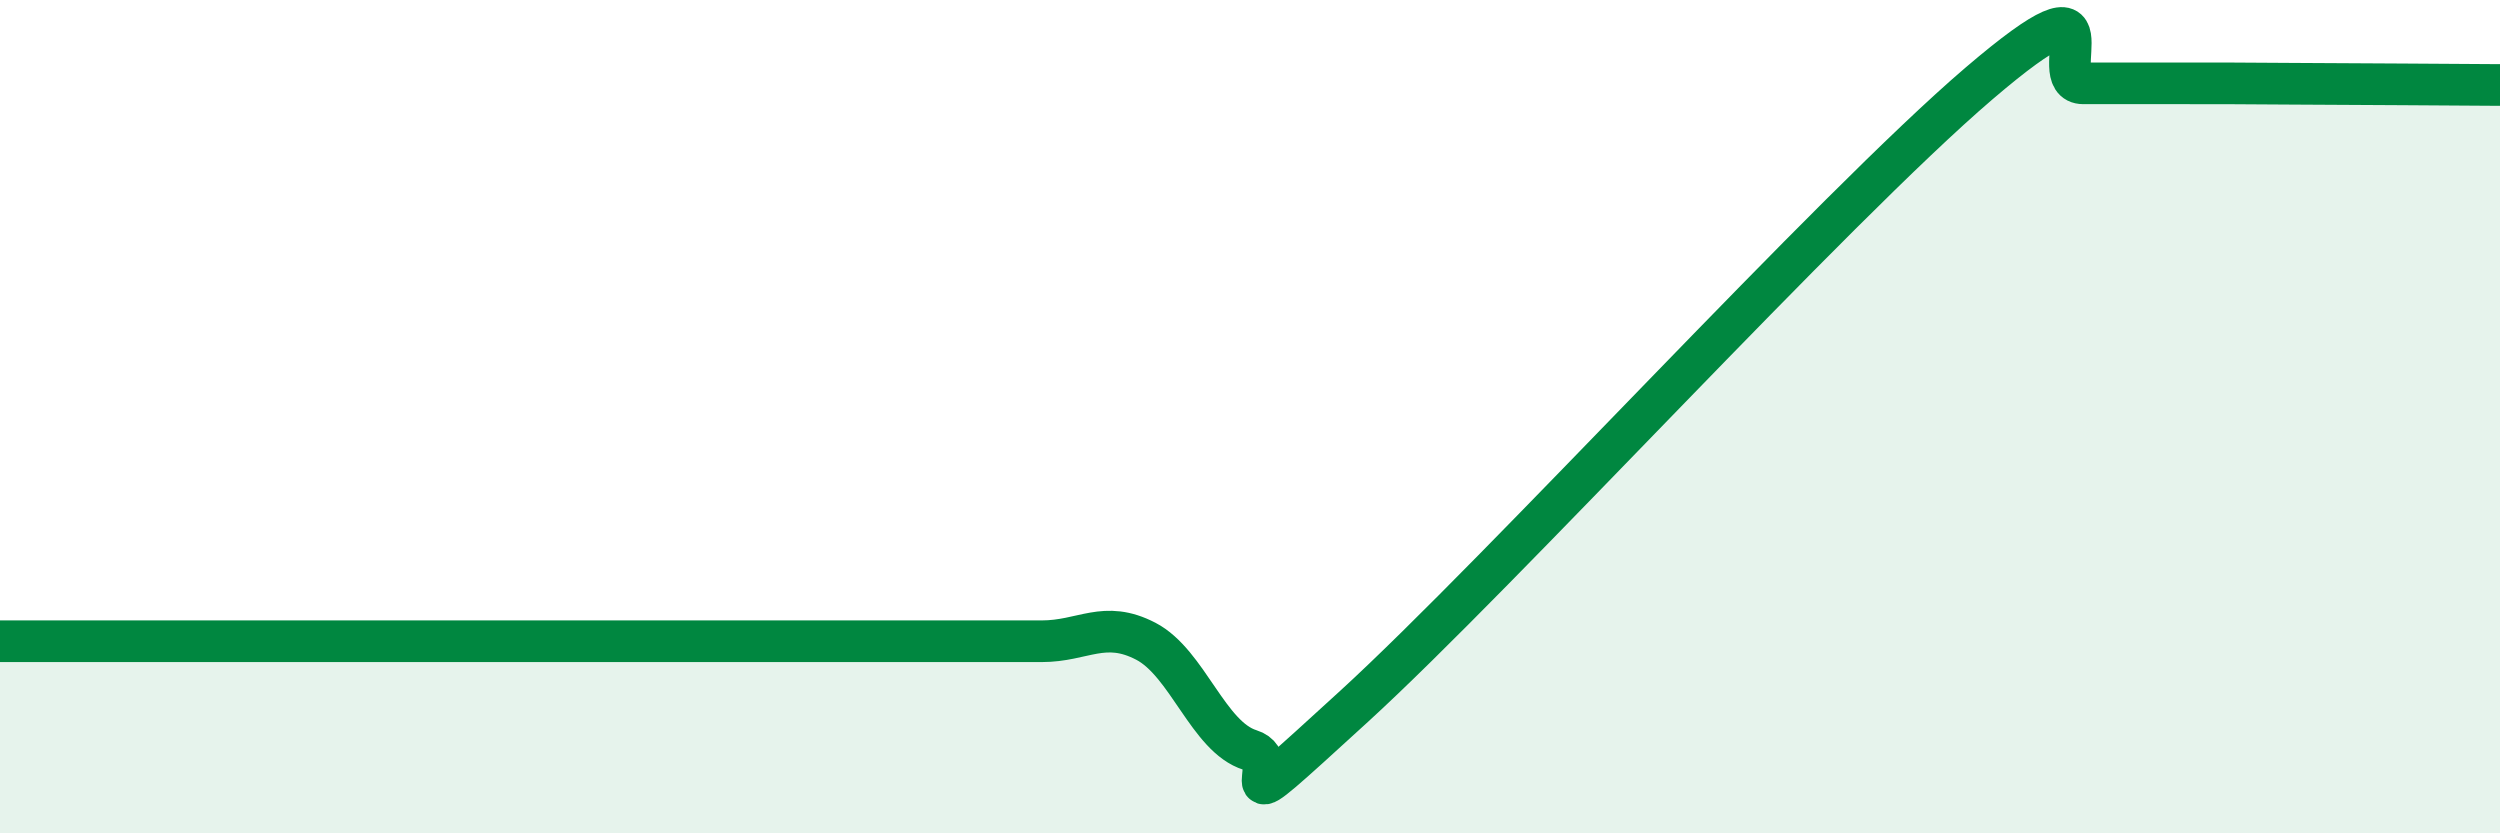
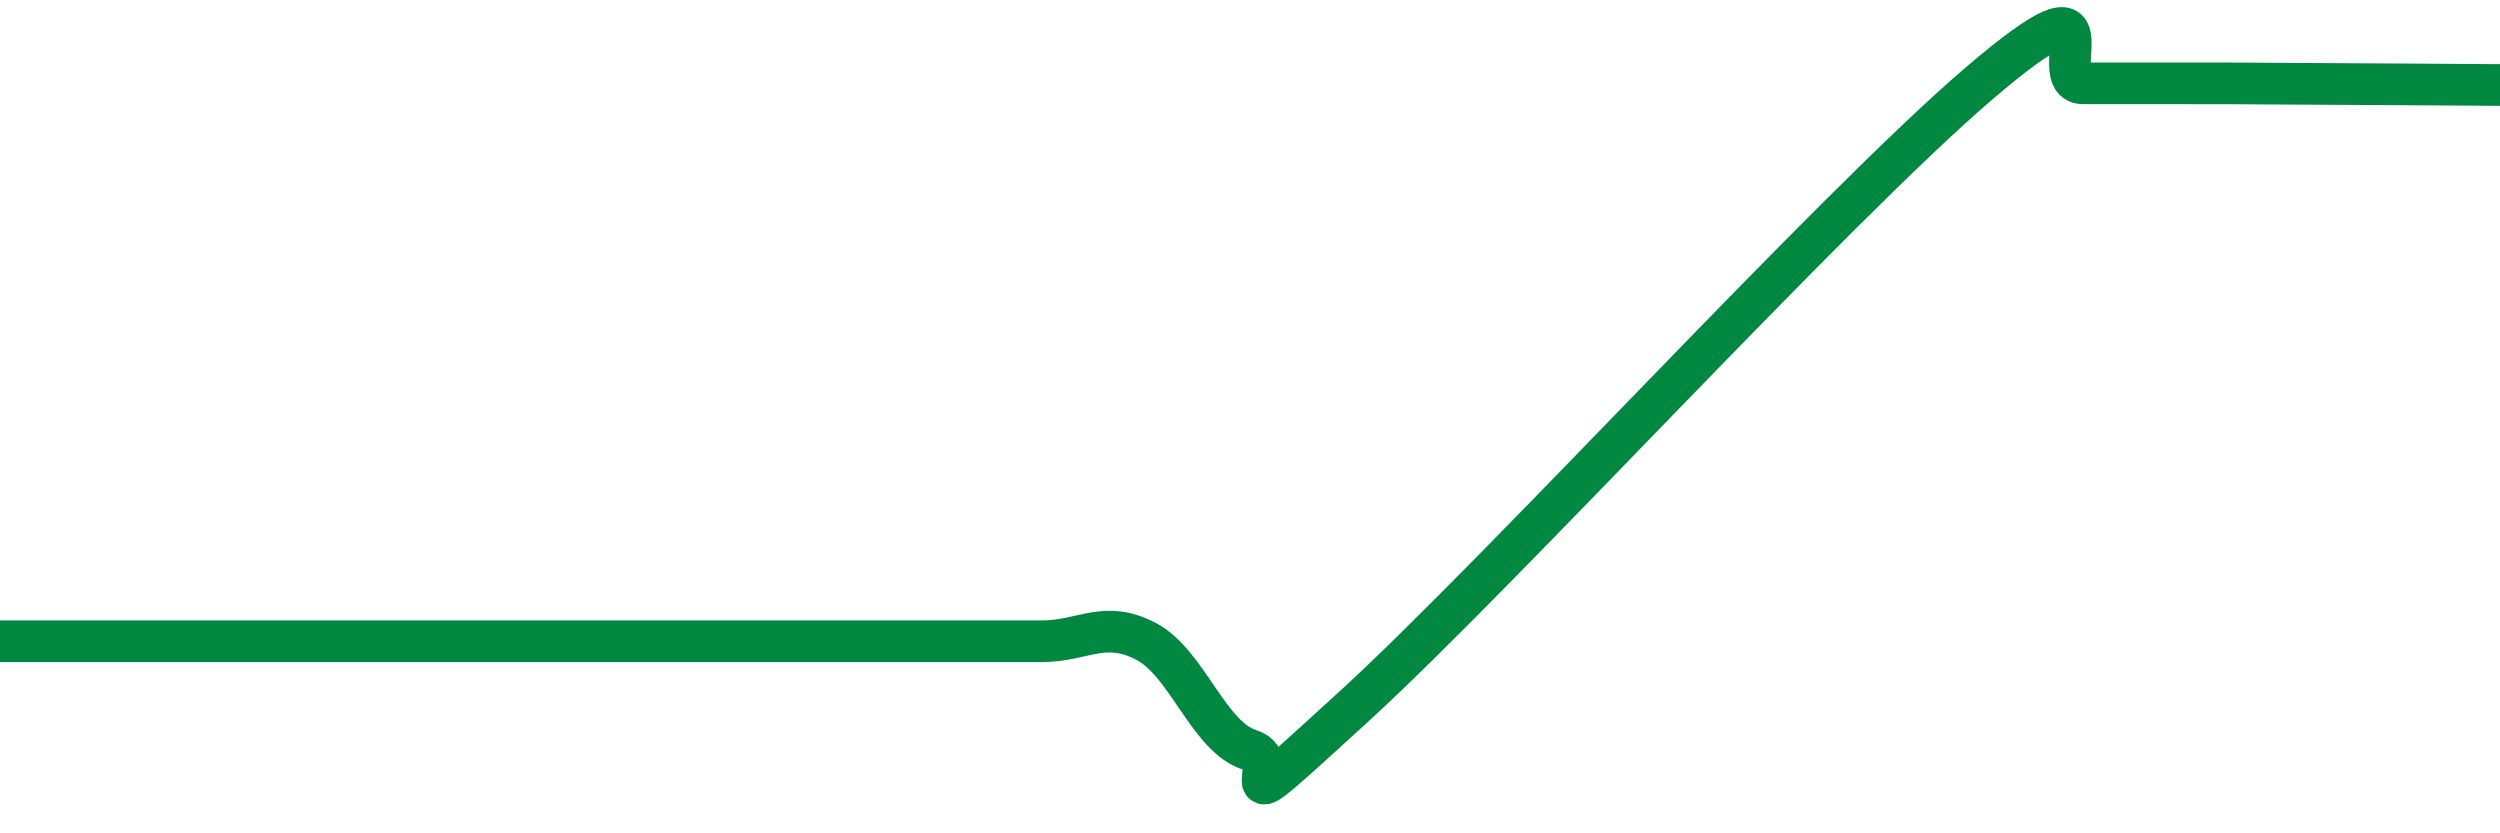
<svg xmlns="http://www.w3.org/2000/svg" width="60" height="20" viewBox="0 0 60 20">
-   <path d="M 0,15.39 C 0.5,15.39 1.5,15.39 2.5,15.39 C 3.5,15.39 4,15.39 5,15.39 C 6,15.39 6.5,15.39 7.5,15.39 C 8.5,15.39 9,15.39 10,15.39 C 11,15.39 11.5,15.39 12.5,15.39 C 13.5,15.39 14,15.39 15,15.39 C 16,15.39 16.5,15.39 17.5,15.39 C 18.5,15.39 19,15.39 20,15.39 C 21,15.39 21.5,15.39 22.5,15.39 C 23.5,15.39 24,15.39 25,15.39 C 26,15.39 26.5,14.87 27.5,15.39 C 28.5,15.91 29,17.69 30,18 C 31,18.31 29,20.15 32.5,16.95 C 36,13.75 44,4.99 47.5,2 C 51,-0.99 49,2 50,2 C 51,2 51.5,2 52.5,2 C 53.5,2 53.5,2 55,2.01 C 56.5,2.02 59,2.03 60,2.04L60 20L0 20Z" fill="#008740" opacity="0.1" stroke-linecap="round" stroke-linejoin="round" />
  <path d="M 0,15.39 C 0.5,15.39 1.5,15.39 2.5,15.39 C 3.5,15.39 4,15.39 5,15.39 C 6,15.39 6.5,15.39 7.5,15.39 C 8.5,15.39 9,15.39 10,15.39 C 11,15.39 11.5,15.39 12.5,15.39 C 13.5,15.39 14,15.39 15,15.39 C 16,15.39 16.5,15.39 17.5,15.39 C 18.5,15.39 19,15.39 20,15.39 C 21,15.39 21.5,15.39 22.5,15.39 C 23.5,15.39 24,15.39 25,15.39 C 26,15.39 26.5,14.87 27.5,15.39 C 28.5,15.91 29,17.69 30,18 C 31,18.31 29,20.15 32.5,16.95 C 36,13.75 44,4.99 47.5,2 C 51,-0.99 49,2 50,2 C 51,2 51.5,2 52.5,2 C 53.5,2 53.5,2 55,2.01 C 56.5,2.02 59,2.03 60,2.04" stroke="#008740" stroke-width="1" fill="none" stroke-linecap="round" stroke-linejoin="round" />
</svg>